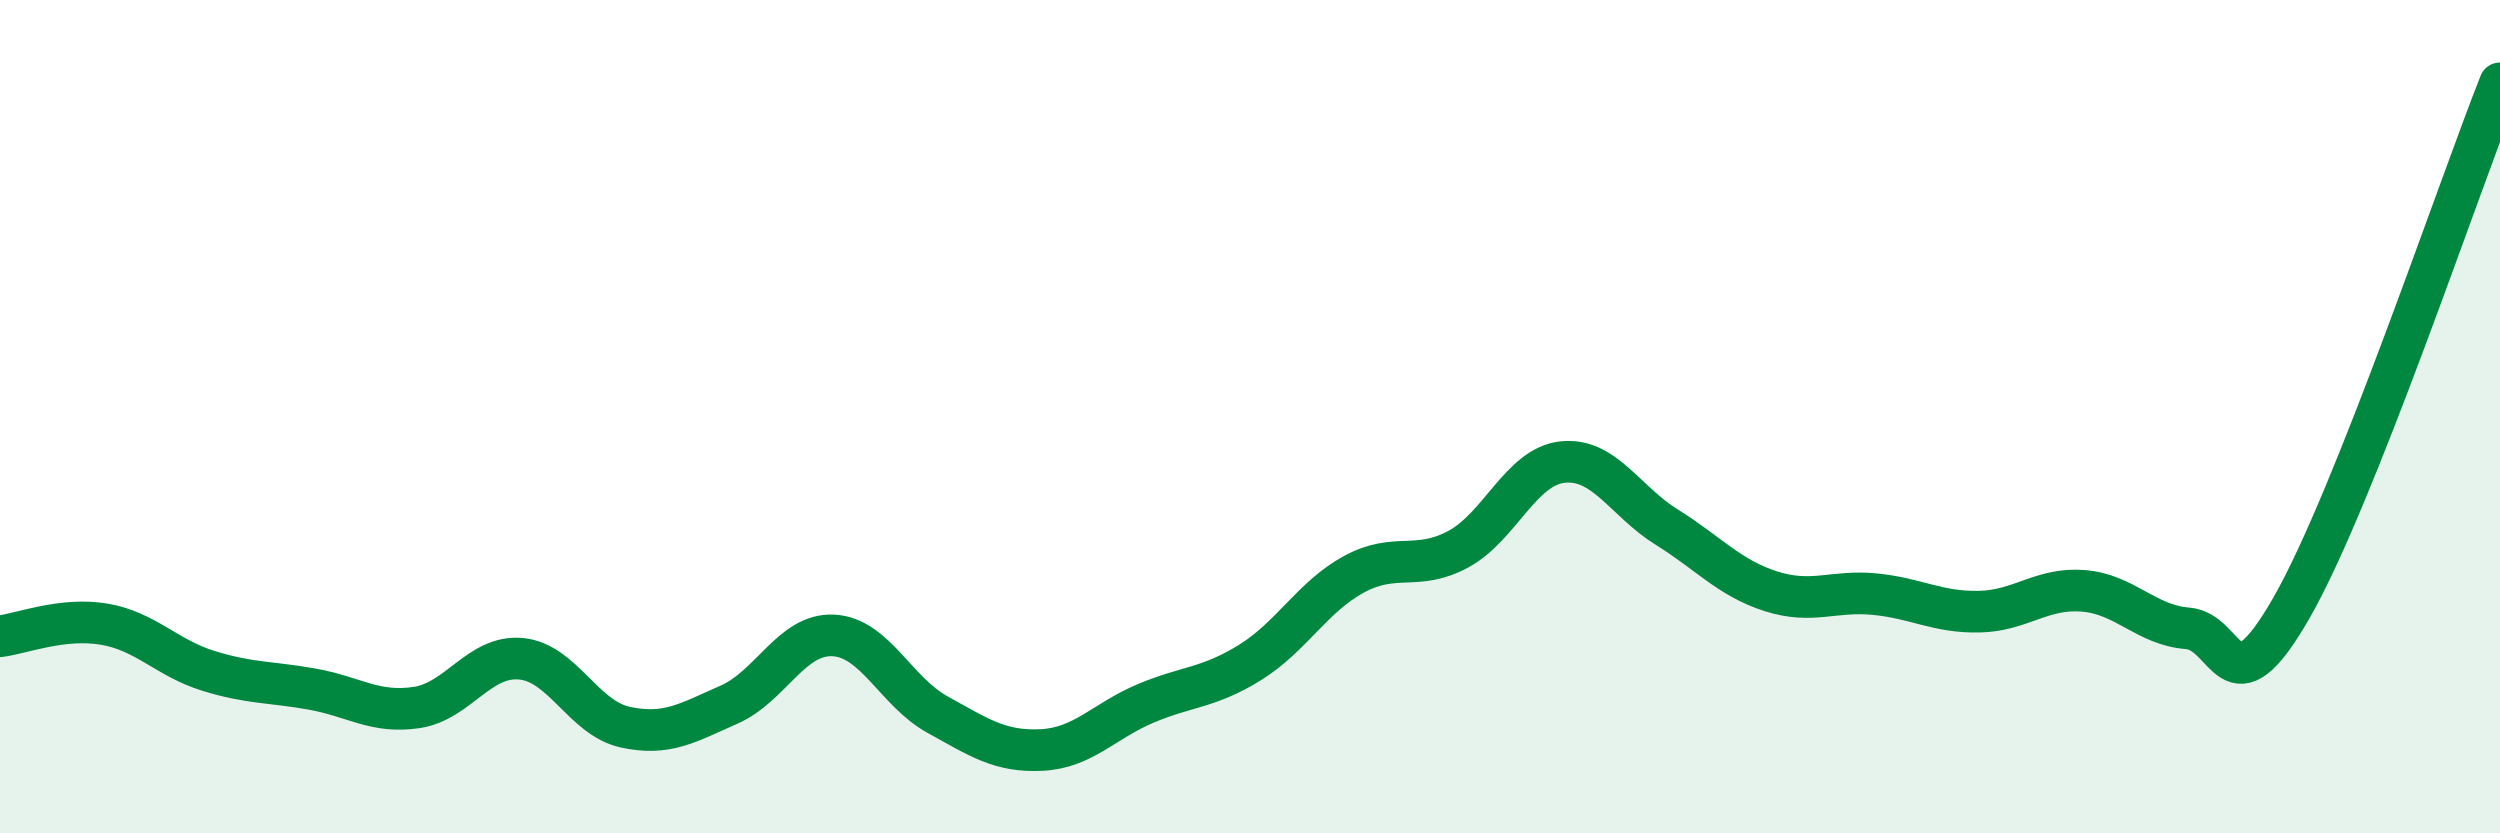
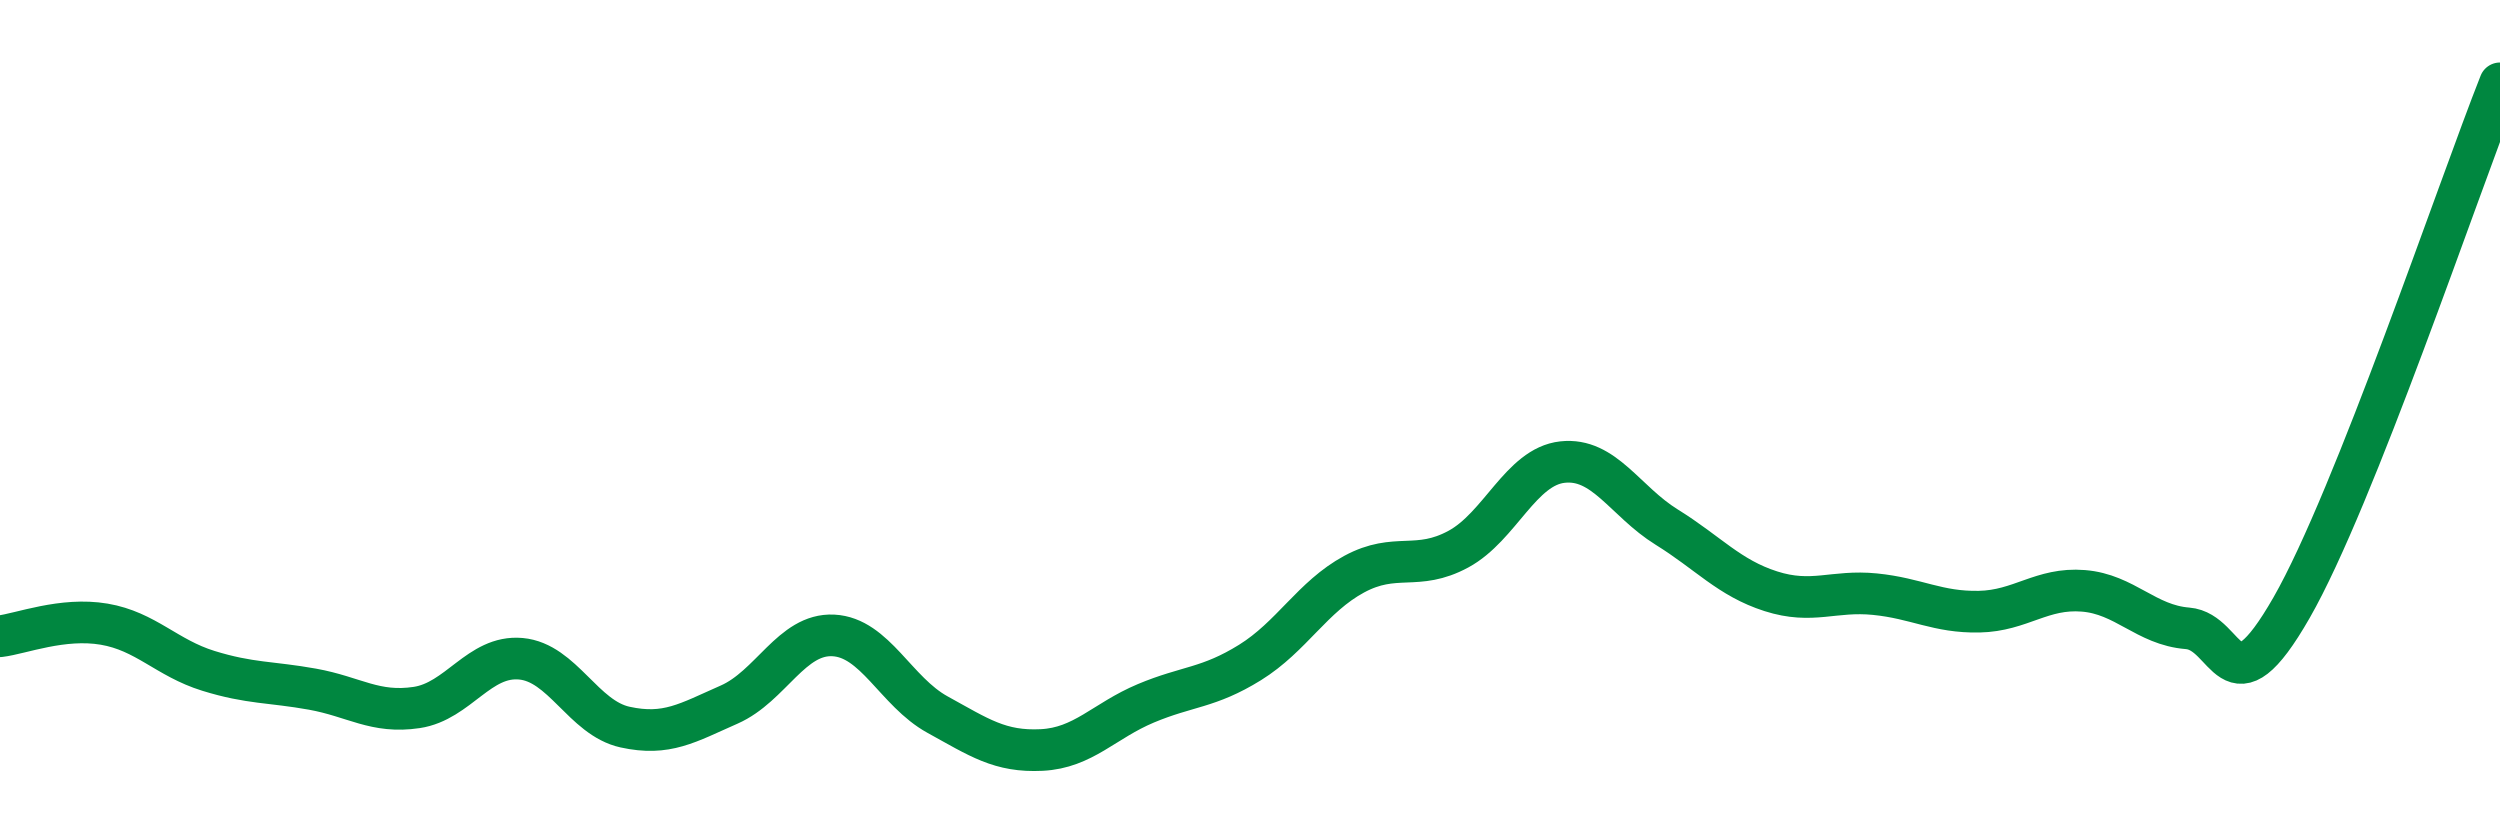
<svg xmlns="http://www.w3.org/2000/svg" width="60" height="20" viewBox="0 0 60 20">
-   <path d="M 0,15.27 C 0.5,15.21 1.5,14.81 2.5,14.98 C 3.5,15.15 4,15.79 5,16.1 C 6,16.41 6.5,16.36 7.5,16.54 C 8.5,16.72 9,17.13 10,16.98 C 11,16.83 11.5,15.72 12.5,15.81 C 13.5,15.9 14,17.23 15,17.45 C 16,17.67 16.5,17.35 17.5,16.91 C 18.5,16.47 19,15.2 20,15.25 C 21,15.3 21.5,16.6 22.5,17.15 C 23.5,17.7 24,18.05 25,18 C 26,17.95 26.5,17.3 27.5,16.88 C 28.5,16.46 29,16.52 30,15.9 C 31,15.28 31.5,14.32 32.5,13.78 C 33.5,13.24 34,13.72 35,13.18 C 36,12.64 36.5,11.2 37.5,11.09 C 38.5,10.98 39,12.03 40,12.65 C 41,13.27 41.5,13.87 42.5,14.19 C 43.5,14.51 44,14.16 45,14.26 C 46,14.36 46.5,14.7 47.5,14.68 C 48.5,14.66 49,14.1 50,14.18 C 51,14.26 51.5,15 52.5,15.08 C 53.5,15.16 53.5,17.2 55,14.58 C 56.5,11.96 59,4.52 60,2L60 20L0 20Z" fill="#008740" opacity="0.1" stroke-linecap="round" stroke-linejoin="round" />
  <path d="M 0,15.27 C 0.5,15.21 1.5,14.81 2.5,14.98 C 3.5,15.15 4,15.79 5,16.1 C 6,16.41 6.5,16.36 7.5,16.54 C 8.5,16.72 9,17.13 10,16.98 C 11,16.83 11.5,15.72 12.5,15.81 C 13.5,15.9 14,17.23 15,17.45 C 16,17.67 16.5,17.35 17.5,16.91 C 18.5,16.47 19,15.2 20,15.25 C 21,15.3 21.5,16.6 22.5,17.15 C 23.5,17.7 24,18.05 25,18 C 26,17.95 26.5,17.3 27.5,16.88 C 28.5,16.46 29,16.52 30,15.9 C 31,15.28 31.5,14.32 32.5,13.78 C 33.5,13.24 34,13.72 35,13.18 C 36,12.64 36.5,11.2 37.5,11.09 C 38.5,10.98 39,12.03 40,12.65 C 41,13.27 41.5,13.87 42.5,14.19 C 43.5,14.51 44,14.16 45,14.26 C 46,14.36 46.5,14.7 47.5,14.68 C 48.5,14.66 49,14.1 50,14.18 C 51,14.26 51.5,15 52.5,15.08 C 53.5,15.16 53.5,17.2 55,14.58 C 56.5,11.96 59,4.52 60,2" stroke="#008740" stroke-width="1" fill="none" stroke-linecap="round" stroke-linejoin="round" />
</svg>